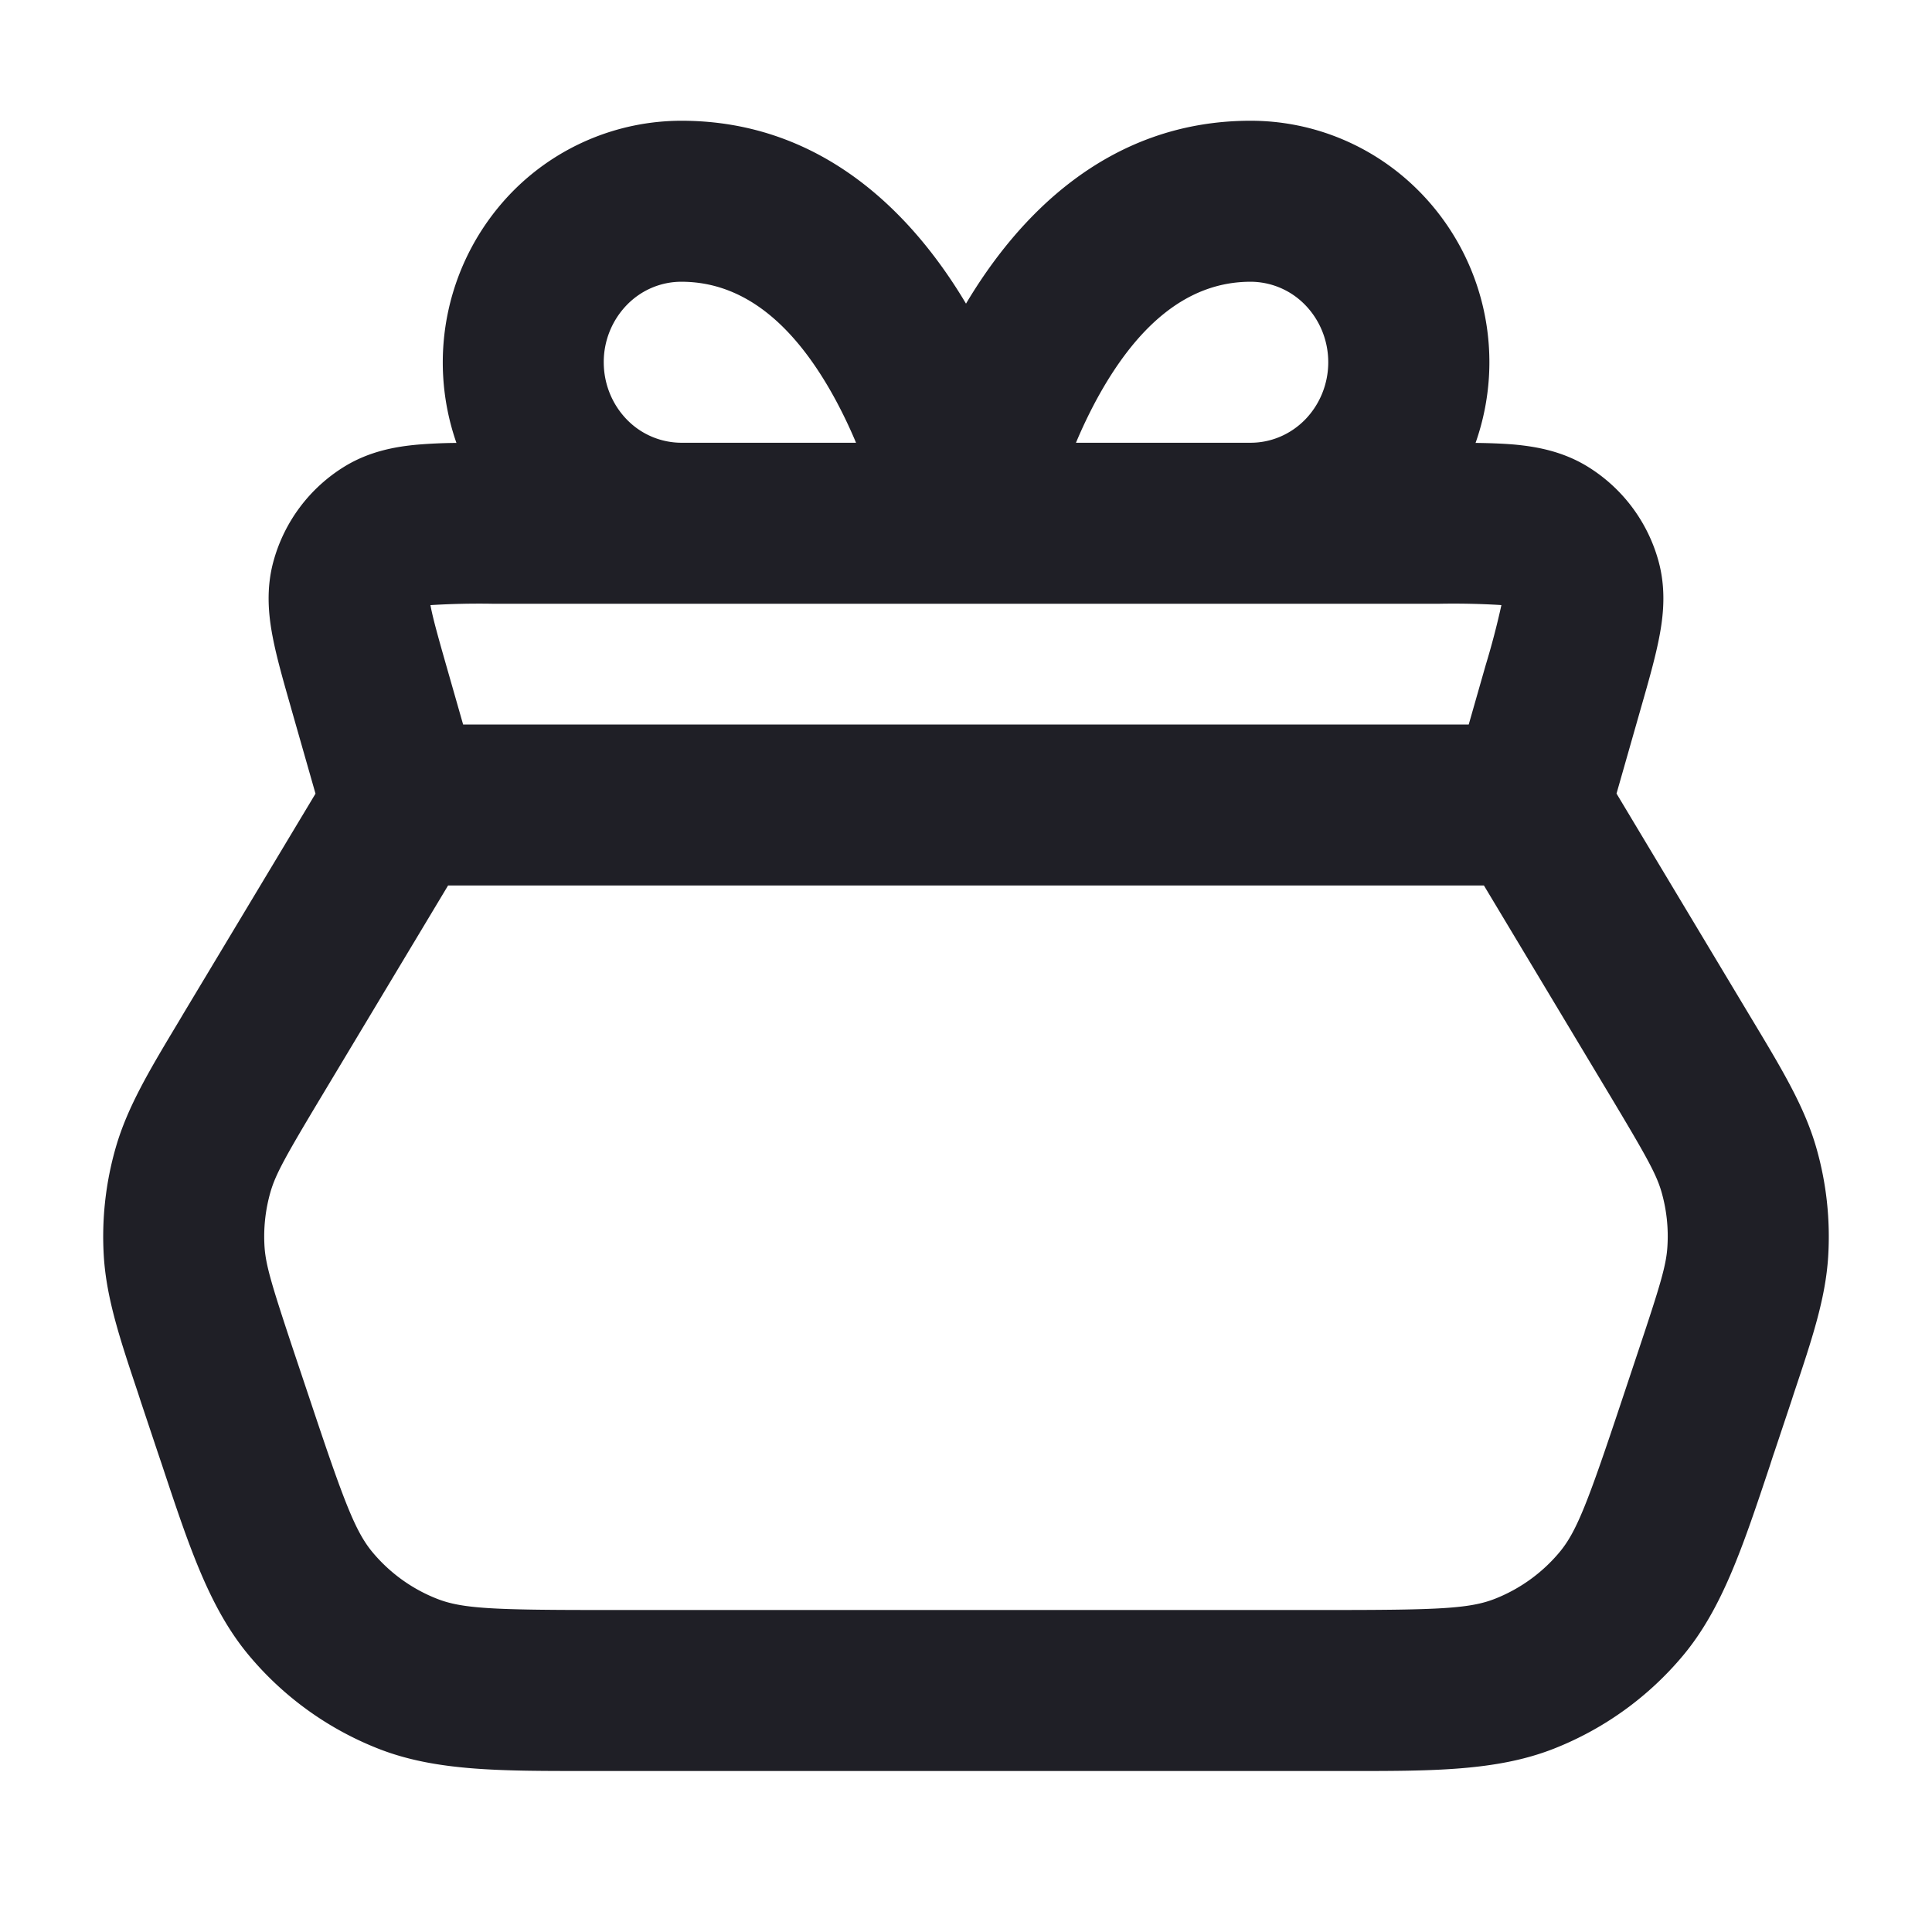
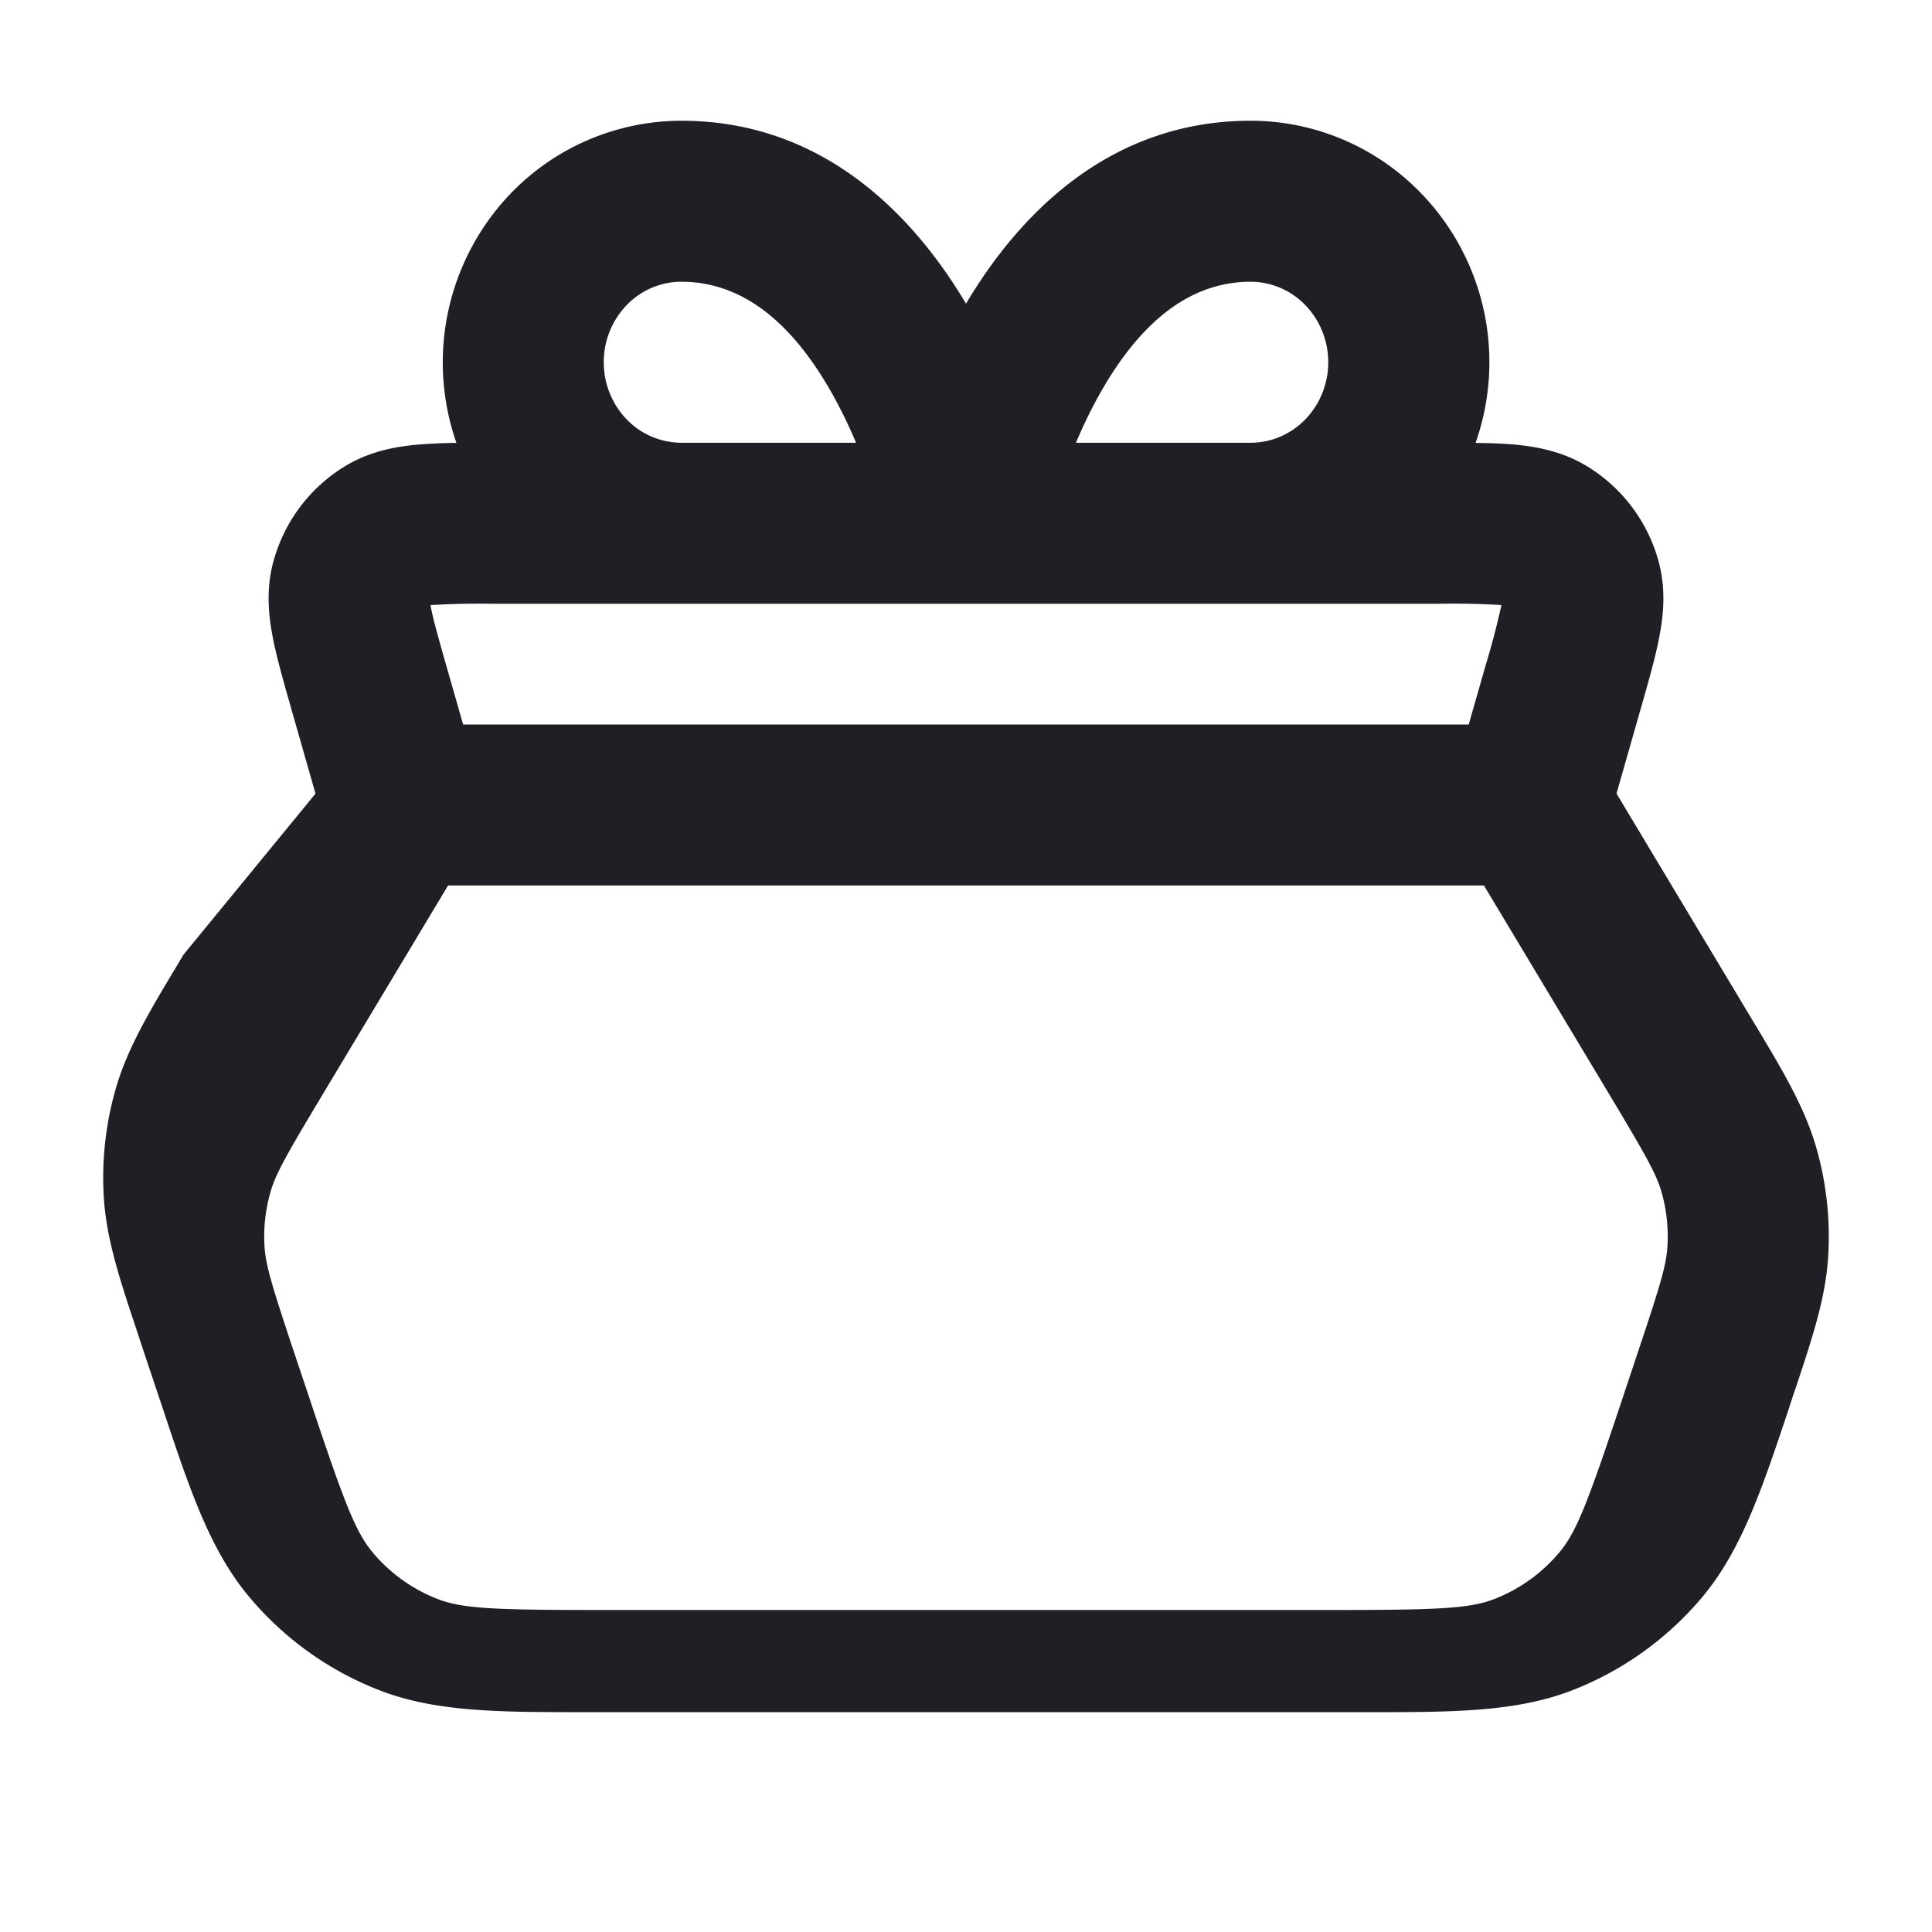
<svg xmlns="http://www.w3.org/2000/svg" width="24" height="24" fill="none">
-   <path fill="#1F1F26" fill-rule="evenodd" d="M8.464 3.5c-.25 0-.493.1-.675.286A1.019 1.019 0 0 0 7.5 4.5c0 .271.106.527.289.714a.947.947 0 0 0 .674.286h2.171a6.117 6.117 0 0 0-.25-.525c-.486-.9-1.11-1.475-1.92-1.475Zm4.902 2h2.17c.25 0 .493-.101.675-.286.183-.187.289-.443.289-.714 0-.271-.106-.527-.289-.714a.947.947 0 0 0-.675-.286c-.81 0-1.434.576-1.92 1.475a6.085 6.085 0 0 0-.25.525Zm2.17 2H6.12a9.821 9.821 0 0 0-.773.017l.004.021c.03.153.088.363.192.727l.21.735h12.492l.21-.735a9.788 9.788 0 0 0 .196-.748l-.022-.002a9.823 9.823 0 0 0-.751-.015h-2.343Zm2.898 3.5H5.566l-1.573 2.621c-.445.742-.568.963-.632 1.183a2 2 0 0 0-.075.682c.015.23.087.471.36 1.292l.209.624c.42 1.26.56 1.625.773 1.881.215.257.49.456.802.578.31.122.7.139 2.03.139h9.08c1.33 0 1.72-.017 2.03-.139a2 2 0 0 0 .802-.578c.214-.256.353-.62.773-1.881l.208-.624c.274-.82.346-1.062.36-1.292.015-.23-.01-.46-.074-.682-.064-.22-.187-.44-.632-1.183L18.434 11ZM3.919 9.858l-.298-1.044-.01-.036c-.09-.315-.175-.612-.223-.863-.052-.268-.088-.604.014-.96a2 2 0 0 1 .87-1.155c.316-.196.648-.253.92-.277a6.54 6.54 0 0 1 .478-.021 3.032 3.032 0 0 1 .692-3.117A2.947 2.947 0 0 1 8.464 1.5c1.795 0 2.909 1.218 3.536 2.272.627-1.054 1.741-2.272 3.536-2.272.792 0 1.548.32 2.102.885a3.018 3.018 0 0 1 .692 3.117c.172.002.334.008.478.02.272.025.604.082.92.278a2 2 0 0 1 .87 1.154c.102.357.066.693.014.96-.048.252-.133.55-.223.864l-.308 1.08 1.64 2.734.059.098c.361.601.634 1.056.78 1.558a4 4 0 0 1 .15 1.365c-.033.521-.201 1.024-.424 1.69l-.035.108-.208.623c-.02.057-.038.114-.056.17-.338 1.014-.592 1.777-1.08 2.362a4 4 0 0 1-1.605 1.157c-.71.279-1.514.278-2.584.277H7.282c-1.07 0-1.874.002-2.584-.278a3.999 3.999 0 0 1-1.604-1.156c-.49-.585-.743-1.348-1.08-2.363a218.86 218.86 0 0 0-.057-.169l-.208-.623-.035-.108c-.223-.666-.39-1.169-.424-1.69a4 4 0 0 1 .15-1.365c.146-.502.419-.957.78-1.558l.058-.098L3.92 9.858Z" clip-rule="evenodd" />
+   <path fill="#1F1F26" fill-rule="evenodd" d="M8.464 3.5c-.25 0-.493.1-.675.286A1.019 1.019 0 0 0 7.5 4.5c0 .271.106.527.289.714a.947.947 0 0 0 .674.286h2.171a6.117 6.117 0 0 0-.25-.525c-.486-.9-1.11-1.475-1.92-1.475Zm4.902 2h2.17c.25 0 .493-.101.675-.286.183-.187.289-.443.289-.714 0-.271-.106-.527-.289-.714a.947.947 0 0 0-.675-.286c-.81 0-1.434.576-1.92 1.475a6.085 6.085 0 0 0-.25.525Zm2.17 2H6.12a9.821 9.821 0 0 0-.773.017l.004.021c.03.153.088.363.192.727l.21.735h12.492l.21-.735a9.788 9.788 0 0 0 .196-.748l-.022-.002a9.823 9.823 0 0 0-.751-.015h-2.343Zm2.898 3.5H5.566l-1.573 2.621c-.445.742-.568.963-.632 1.183a2 2 0 0 0-.075.682c.015.23.087.471.36 1.292l.209.624c.42 1.26.56 1.625.773 1.881.215.257.49.456.802.578.31.122.7.139 2.03.139h9.08c1.33 0 1.72-.017 2.03-.139a2 2 0 0 0 .802-.578c.214-.256.353-.62.773-1.881l.208-.624c.274-.82.346-1.062.36-1.292.015-.23-.01-.46-.074-.682-.064-.22-.187-.44-.632-1.183L18.434 11ZM3.919 9.858l-.298-1.044-.01-.036c-.09-.315-.175-.612-.223-.863-.052-.268-.088-.604.014-.96a2 2 0 0 1 .87-1.155c.316-.196.648-.253.92-.277a6.54 6.54 0 0 1 .478-.021 3.032 3.032 0 0 1 .692-3.117A2.947 2.947 0 0 1 8.464 1.5c1.795 0 2.909 1.218 3.536 2.272.627-1.054 1.741-2.272 3.536-2.272.792 0 1.548.32 2.102.885a3.018 3.018 0 0 1 .692 3.117c.172.002.334.008.478.02.272.025.604.082.92.278a2 2 0 0 1 .87 1.154c.102.357.066.693.014.96-.048.252-.133.55-.223.864l-.308 1.08 1.64 2.734.059.098c.361.601.634 1.056.78 1.558a4 4 0 0 1 .15 1.365c-.033.521-.201 1.024-.424 1.69c-.02.057-.038.114-.056.17-.338 1.014-.592 1.777-1.08 2.362a4 4 0 0 1-1.605 1.157c-.71.279-1.514.278-2.584.277H7.282c-1.07 0-1.874.002-2.584-.278a3.999 3.999 0 0 1-1.604-1.156c-.49-.585-.743-1.348-1.08-2.363a218.86 218.86 0 0 0-.057-.169l-.208-.623-.035-.108c-.223-.666-.39-1.169-.424-1.69a4 4 0 0 1 .15-1.365c.146-.502.419-.957.78-1.558l.058-.098L3.92 9.858Z" clip-rule="evenodd" />
</svg>